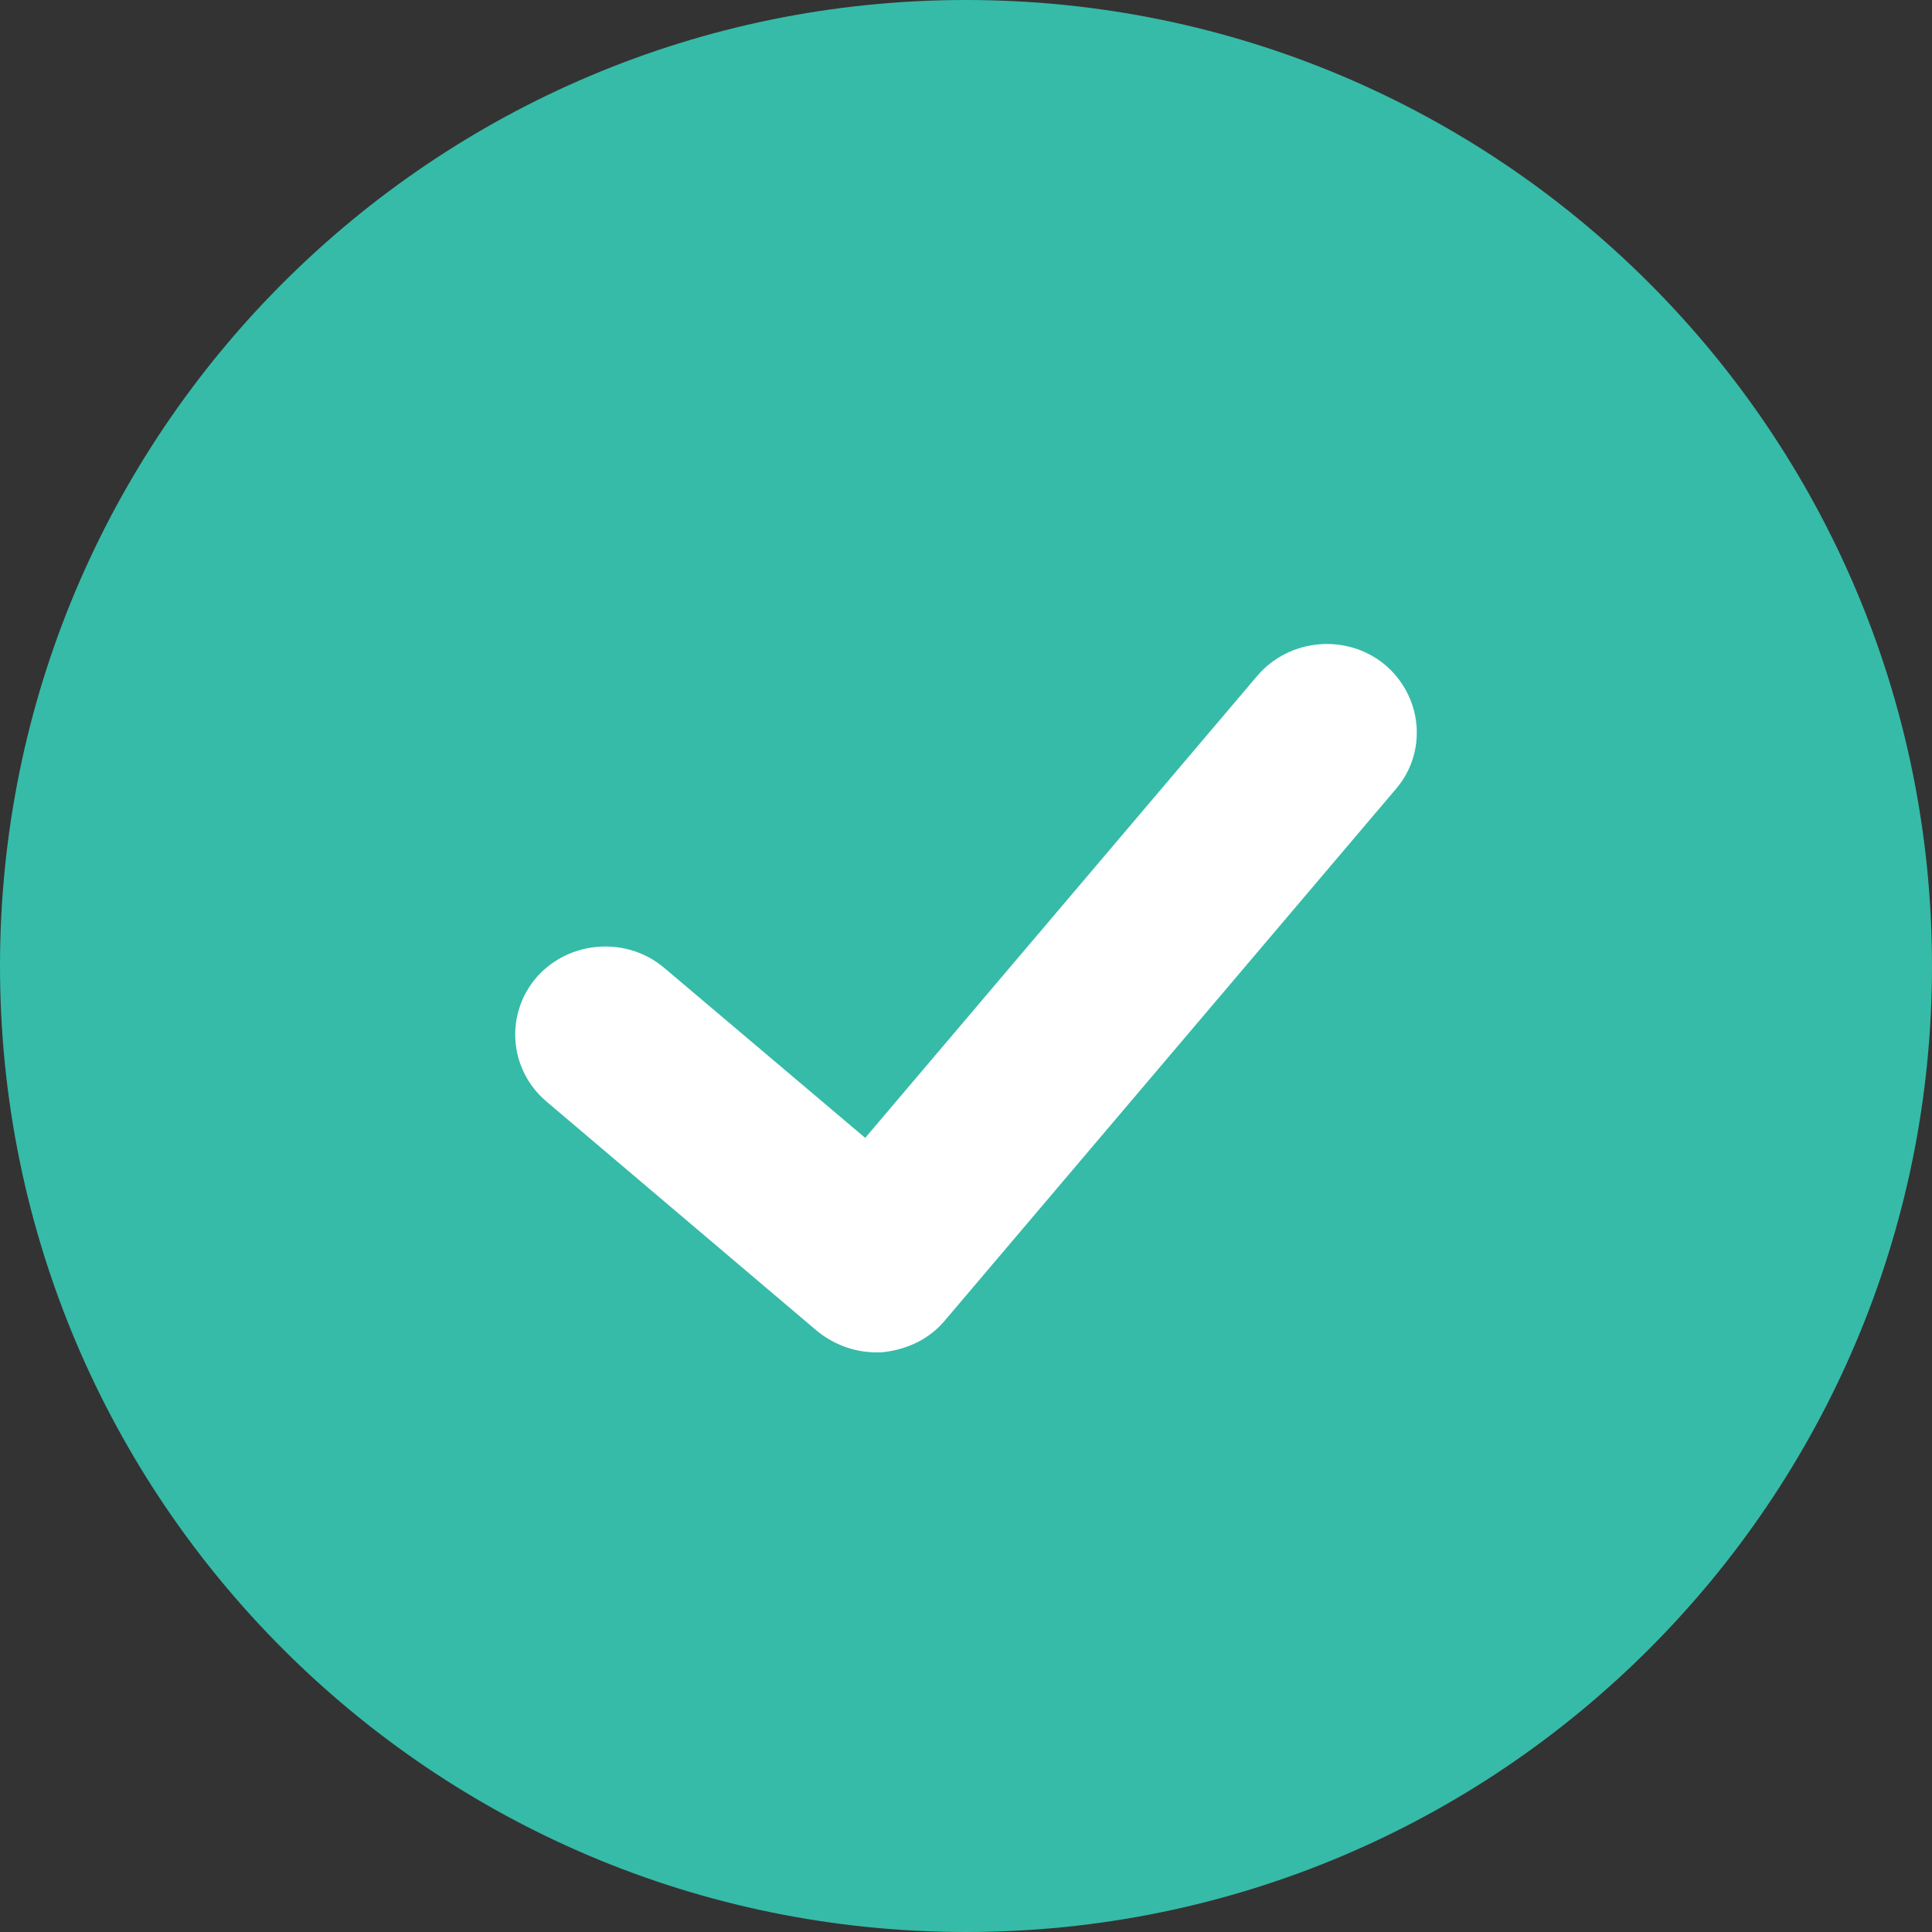
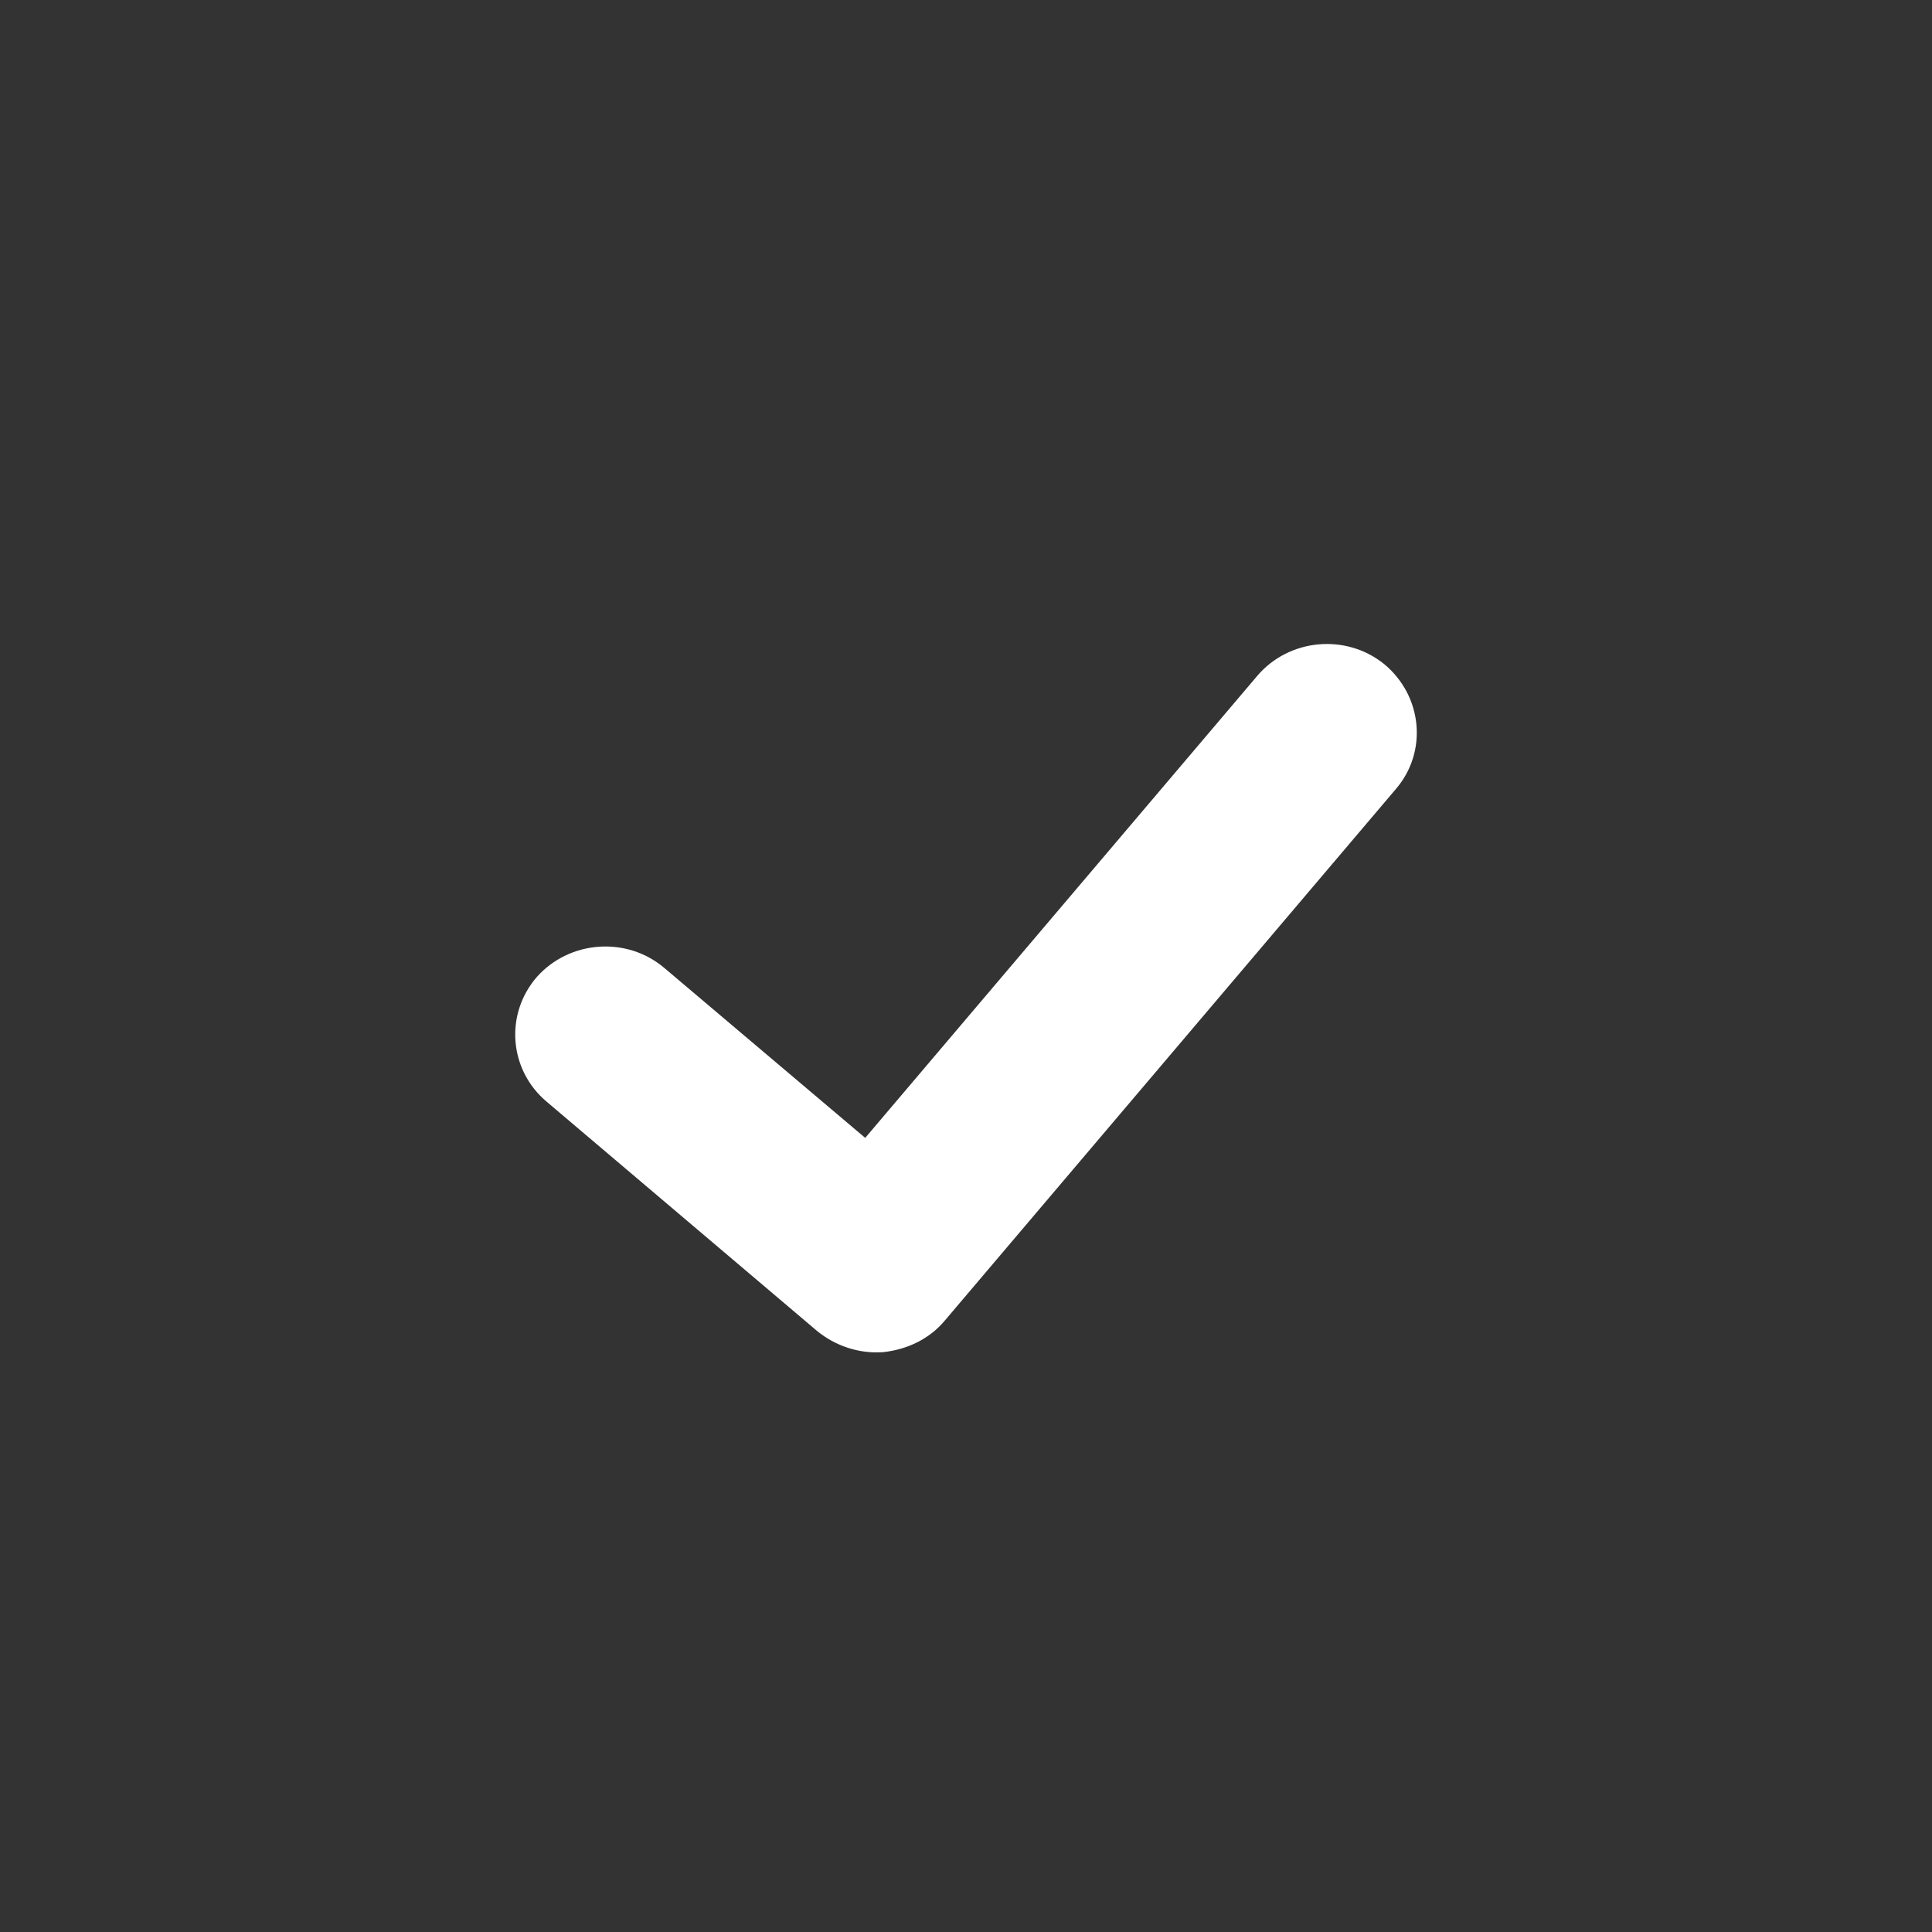
<svg xmlns="http://www.w3.org/2000/svg" width="30" height="30" viewBox="0 0 30 30" fill="none">
  <rect x="0" y="0" width="30" height="30" fill="#333333" stroke="none" />
-   <path d="M30 15C30 23.284 23.284 30 15 30C6.716 30 0 23.284 0 15C0 6.716 6.716 0 15 0C23.284 0 30 6.716 30 15Z" fill="#36BBA8" />
  <path d="M21.675 12.252C22.171 11.675 22.09 10.809 21.496 10.314C20.902 9.832 20.019 9.915 19.525 10.492L13.435 17.669L10.314 15.029C9.728 14.534 8.844 14.603 8.339 15.167C7.835 15.744 7.901 16.61 8.486 17.105L12.686 20.666C12.971 20.9 13.341 21.024 13.715 20.996C14.09 20.955 14.436 20.79 14.675 20.501L21.675 12.252Z" fill="white" />
</svg>